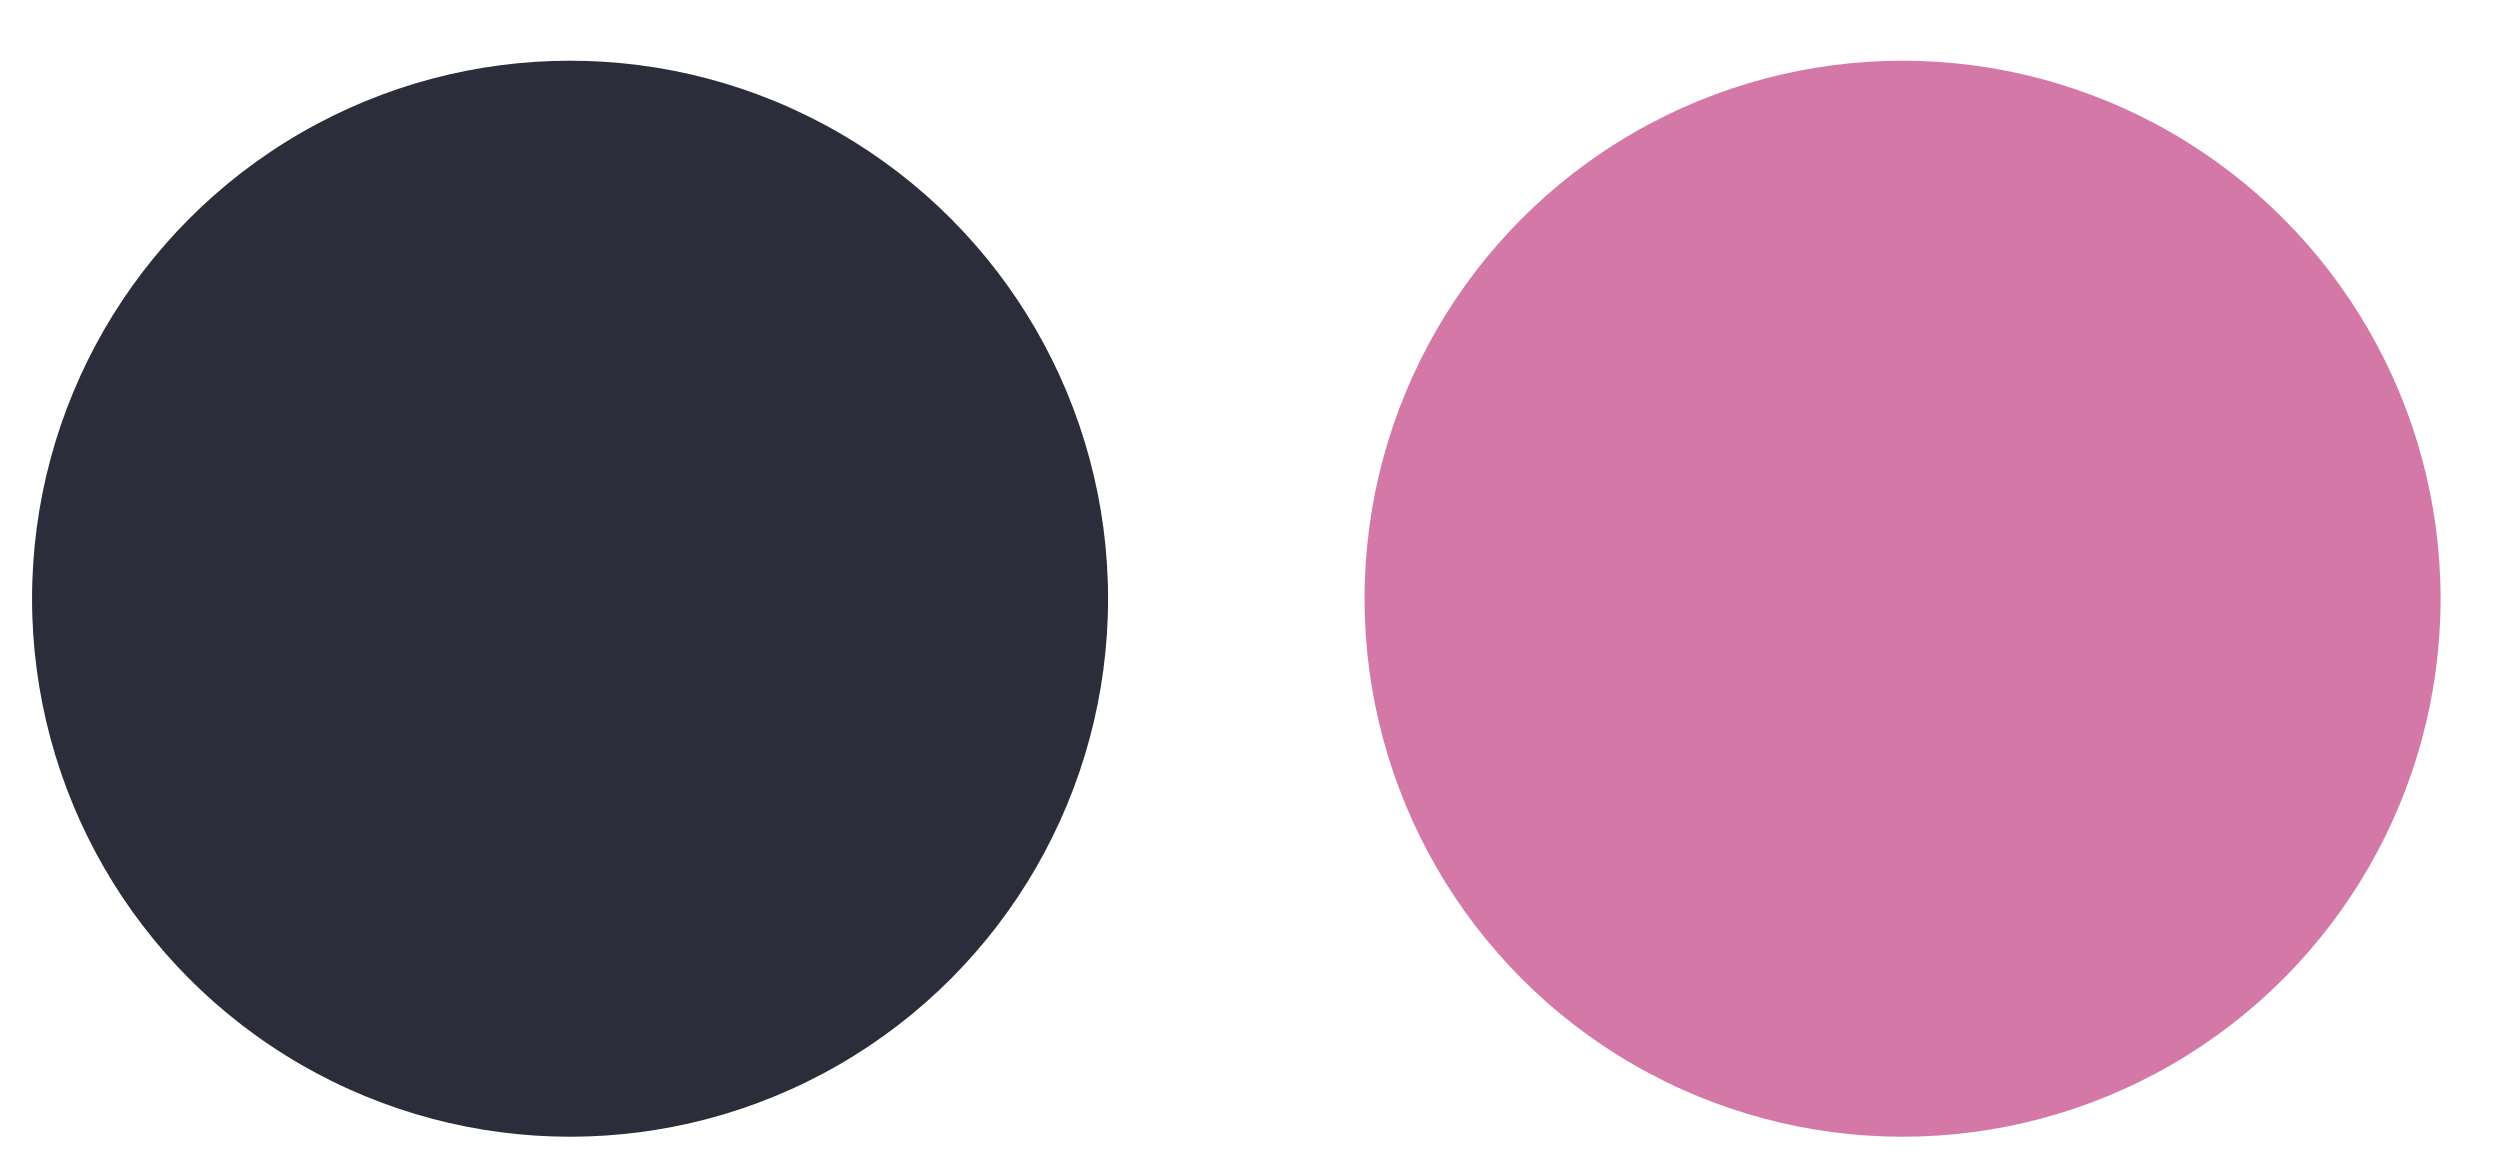
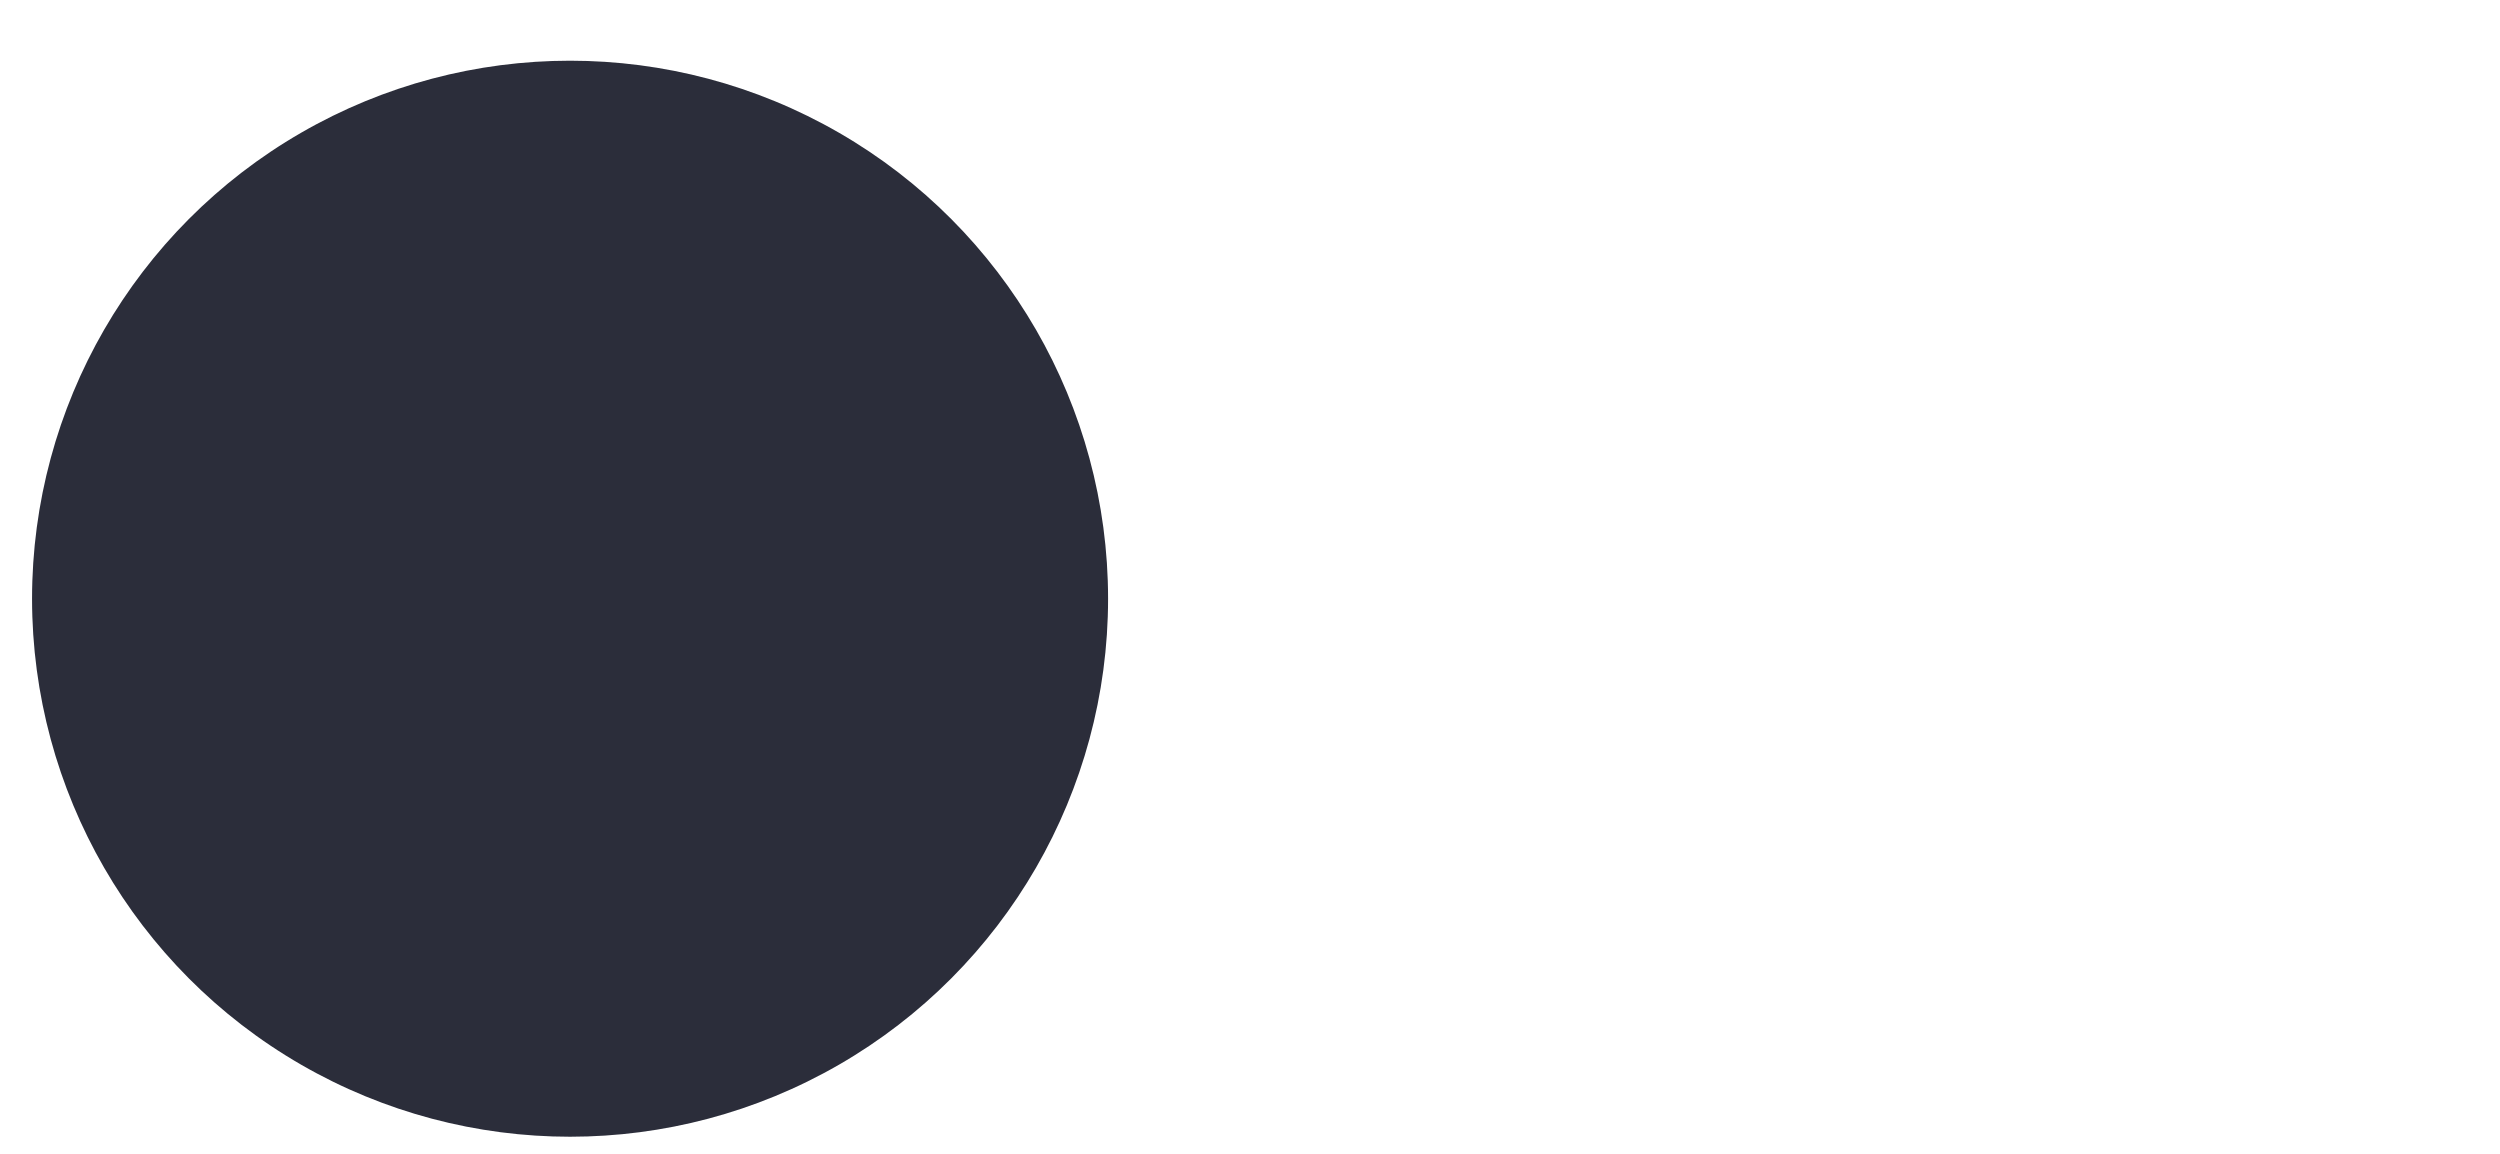
<svg xmlns="http://www.w3.org/2000/svg" width="39" height="18" viewBox="0 0 39 18" fill="none">
  <circle cx="8.893" cy="9.34" r="8.393" fill="#2B2D3A" />
-   <circle cx="29.68" cy="9.34" r="8.393" fill="#D478A7" />
</svg>